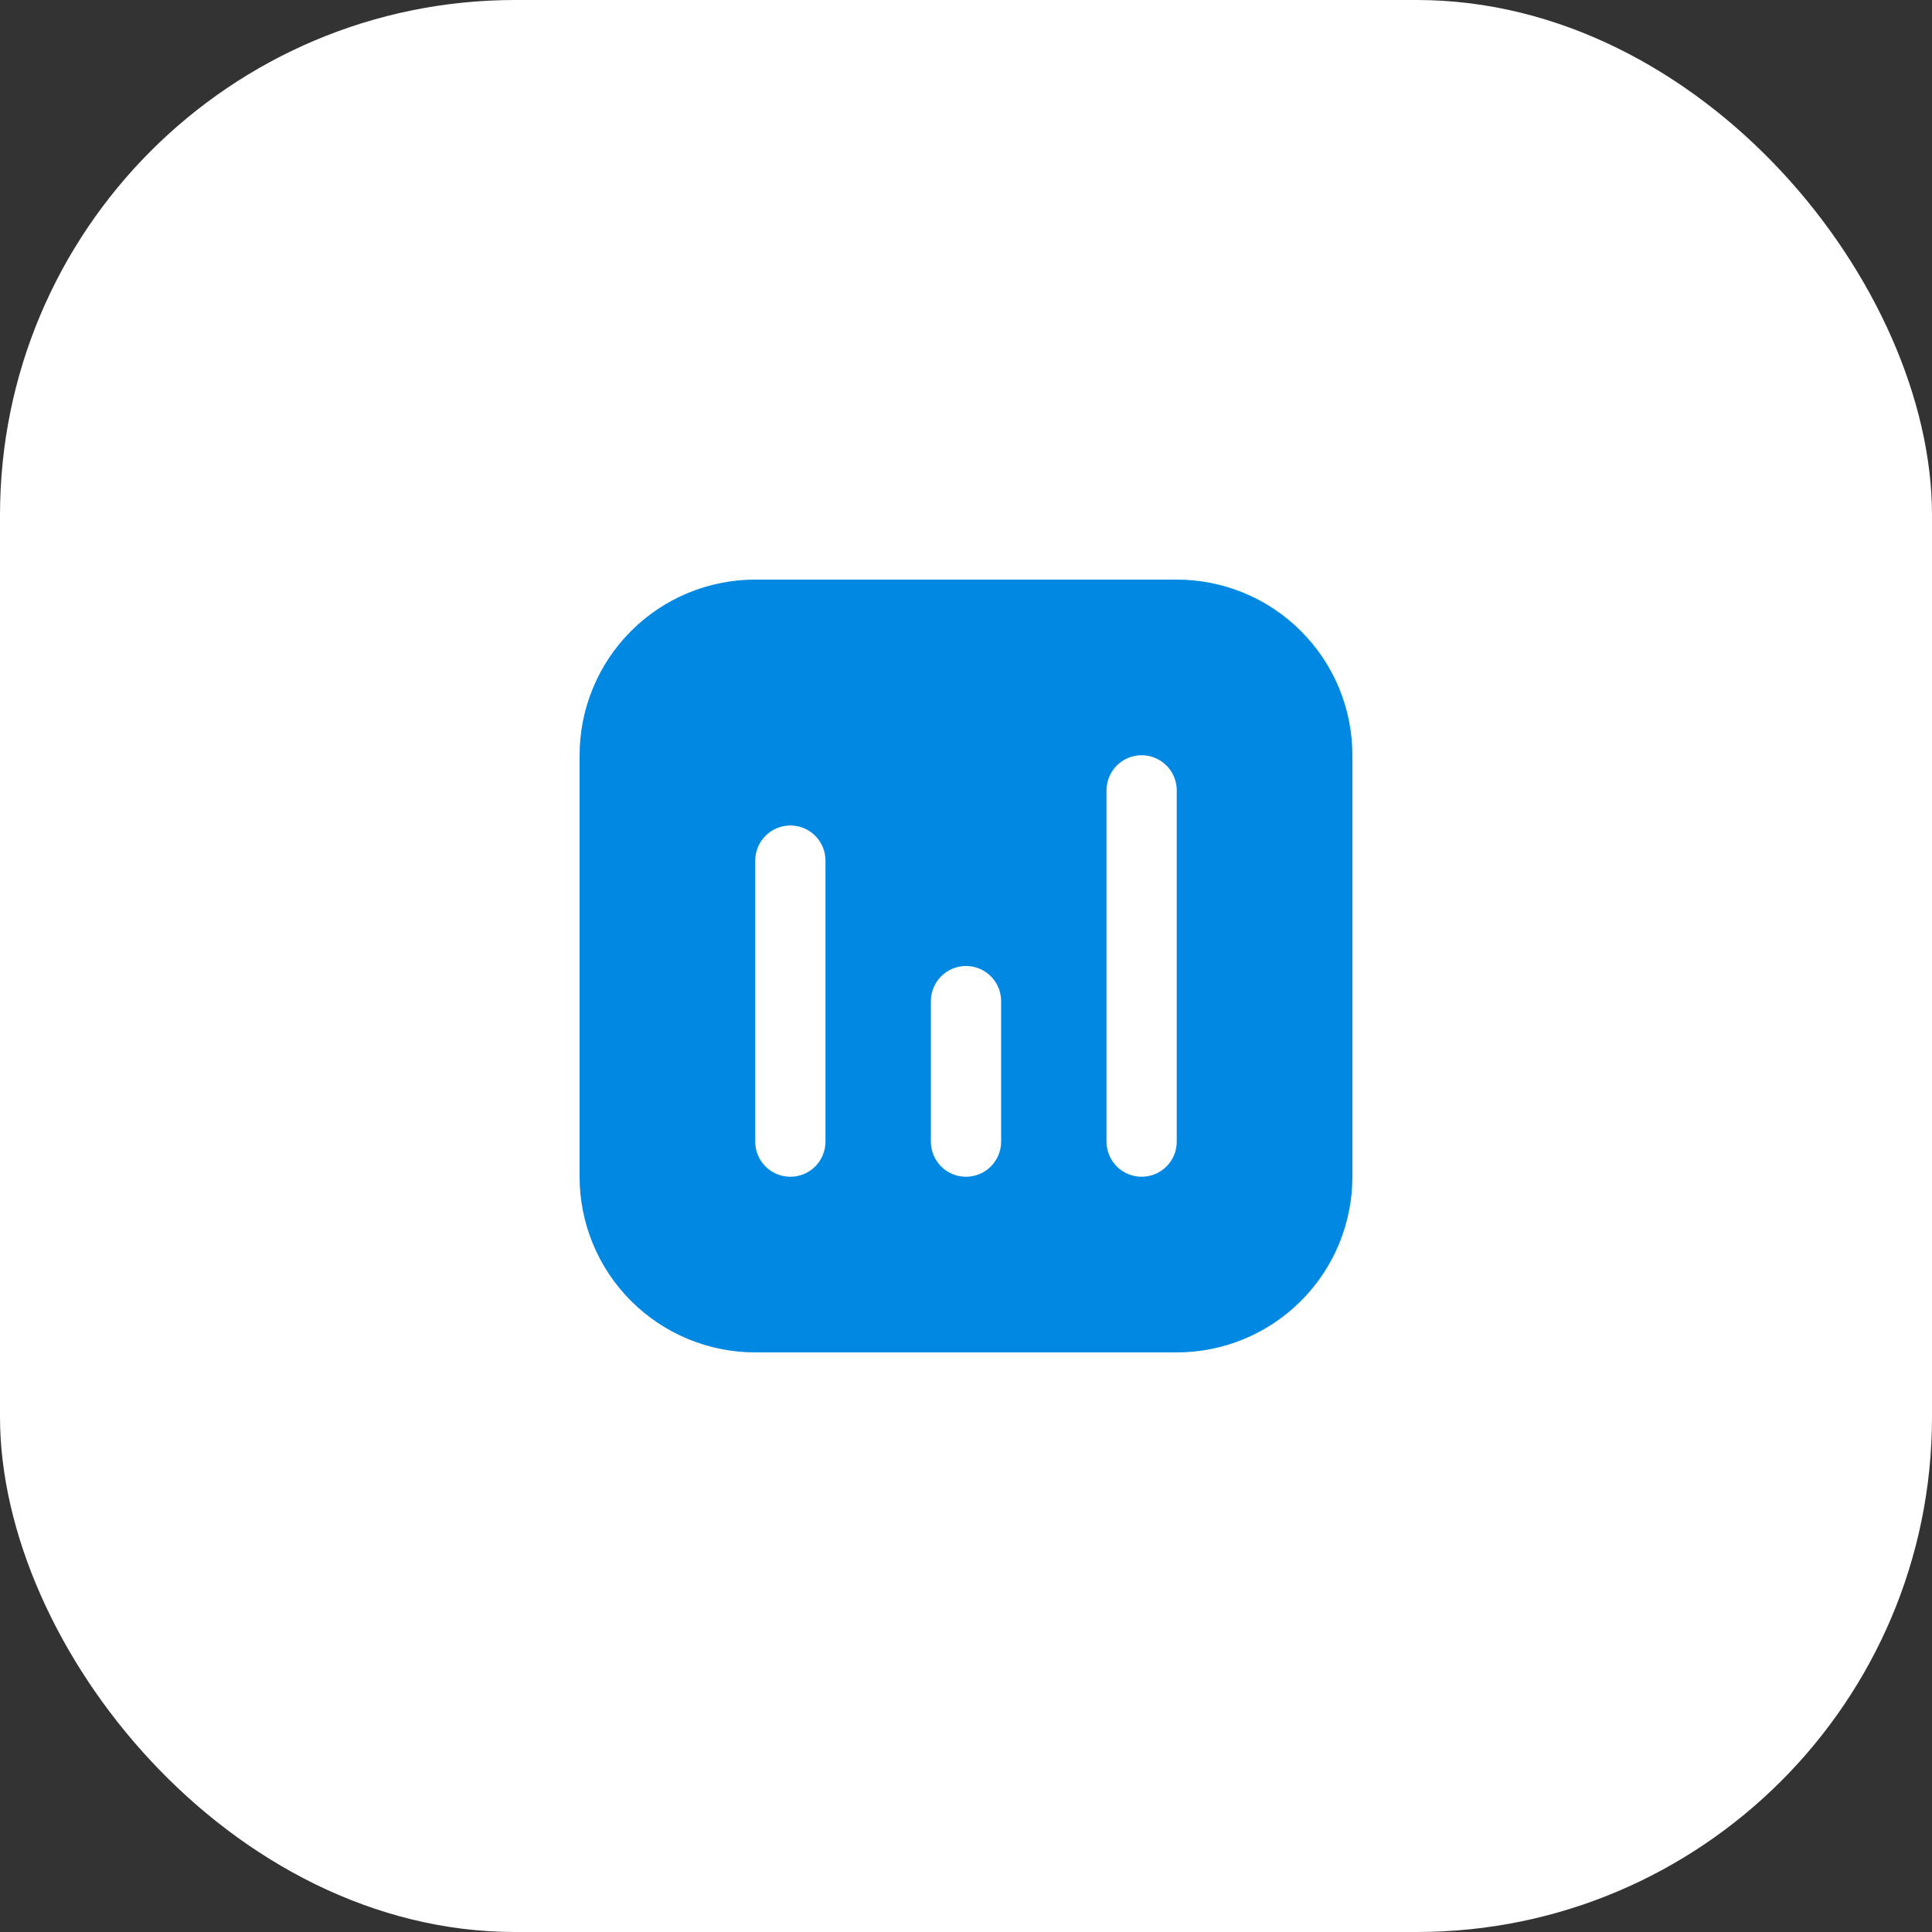
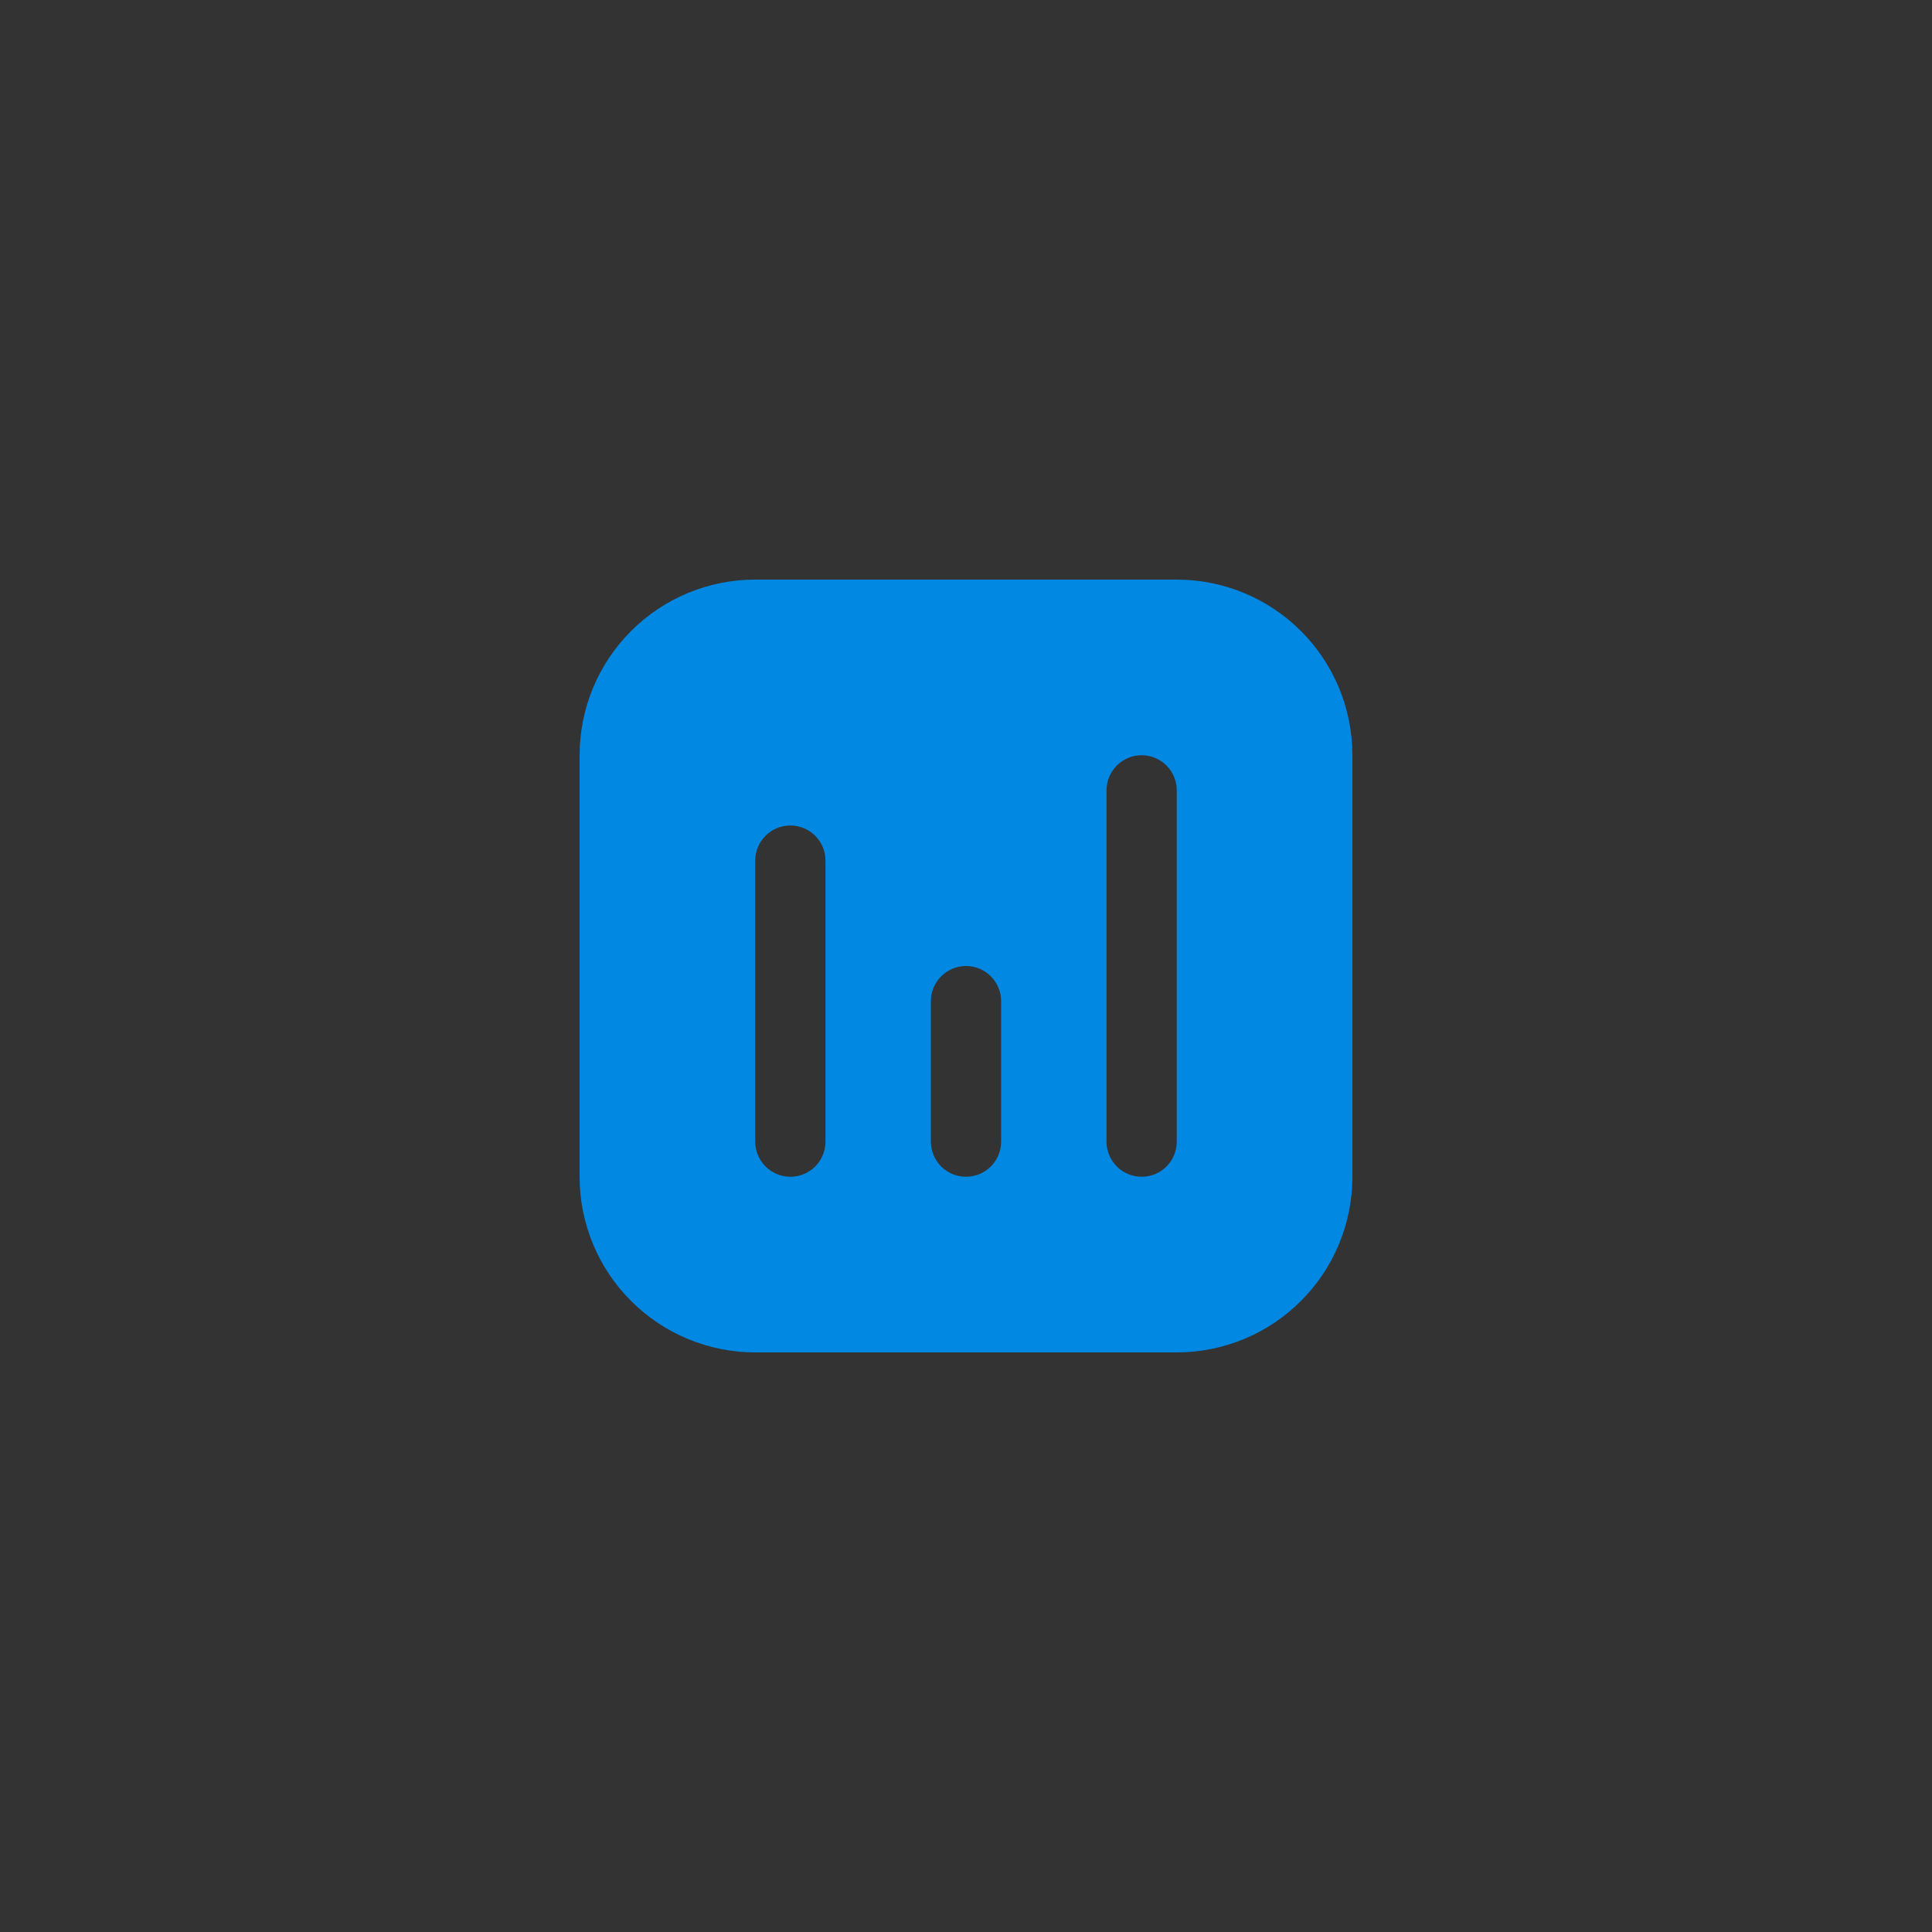
<svg xmlns="http://www.w3.org/2000/svg" width="60" height="60" viewBox="0 0 60 60" fill="none">
  <rect x="0" y="0" width="60" height="60" fill="#333333" stroke="none" />
-   <rect width="60" height="60" rx="16" fill="white" />
  <path d="M36.545 18H23.454C22.738 18 22.029 18.141 21.367 18.415C20.705 18.689 20.104 19.091 19.598 19.598C18.575 20.62 18 22.008 18 23.454V36.545C18 37.262 18.141 37.971 18.415 38.633C18.689 39.295 19.091 39.896 19.598 40.402C20.62 41.425 22.008 42 23.454 42H36.545C37.262 42 37.971 41.859 38.633 41.585C39.295 41.311 39.896 40.909 40.402 40.402C40.909 39.896 41.311 39.295 41.585 38.633C41.859 37.971 42 37.262 42 36.545V23.454C42 22.738 41.859 22.029 41.585 21.367C41.311 20.705 40.909 20.104 40.402 19.598C39.896 19.091 39.295 18.689 38.633 18.415C37.971 18.141 37.262 18 36.545 18ZM25.636 35.455C25.636 35.744 25.521 36.021 25.317 36.226C25.112 36.431 24.835 36.545 24.546 36.545C24.256 36.545 23.979 36.431 23.774 36.226C23.57 36.021 23.454 35.744 23.454 35.455V26.727C23.454 26.438 23.57 26.16 23.774 25.956C23.979 25.751 24.256 25.636 24.546 25.636C24.835 25.636 25.112 25.751 25.317 25.956C25.521 26.16 25.636 26.438 25.636 26.727V35.455ZM31.091 35.455C31.091 35.744 30.976 36.021 30.771 36.226C30.567 36.431 30.289 36.545 30 36.545C29.711 36.545 29.433 36.431 29.229 36.226C29.024 36.021 28.909 35.744 28.909 35.455V31.091C28.909 30.802 29.024 30.524 29.229 30.32C29.433 30.115 29.711 30 30 30C30.289 30 30.567 30.115 30.771 30.32C30.976 30.524 31.091 30.802 31.091 31.091V35.455ZM36.545 35.455C36.545 35.744 36.431 36.021 36.226 36.226C36.021 36.431 35.744 36.545 35.455 36.545C35.165 36.545 34.888 36.431 34.683 36.226C34.479 36.021 34.364 35.744 34.364 35.455V24.546C34.364 24.256 34.479 23.979 34.683 23.774C34.888 23.57 35.165 23.454 35.455 23.454C35.744 23.454 36.021 23.57 36.226 23.774C36.431 23.979 36.545 24.256 36.545 24.546V35.455Z" fill="#0088E3" />
</svg>